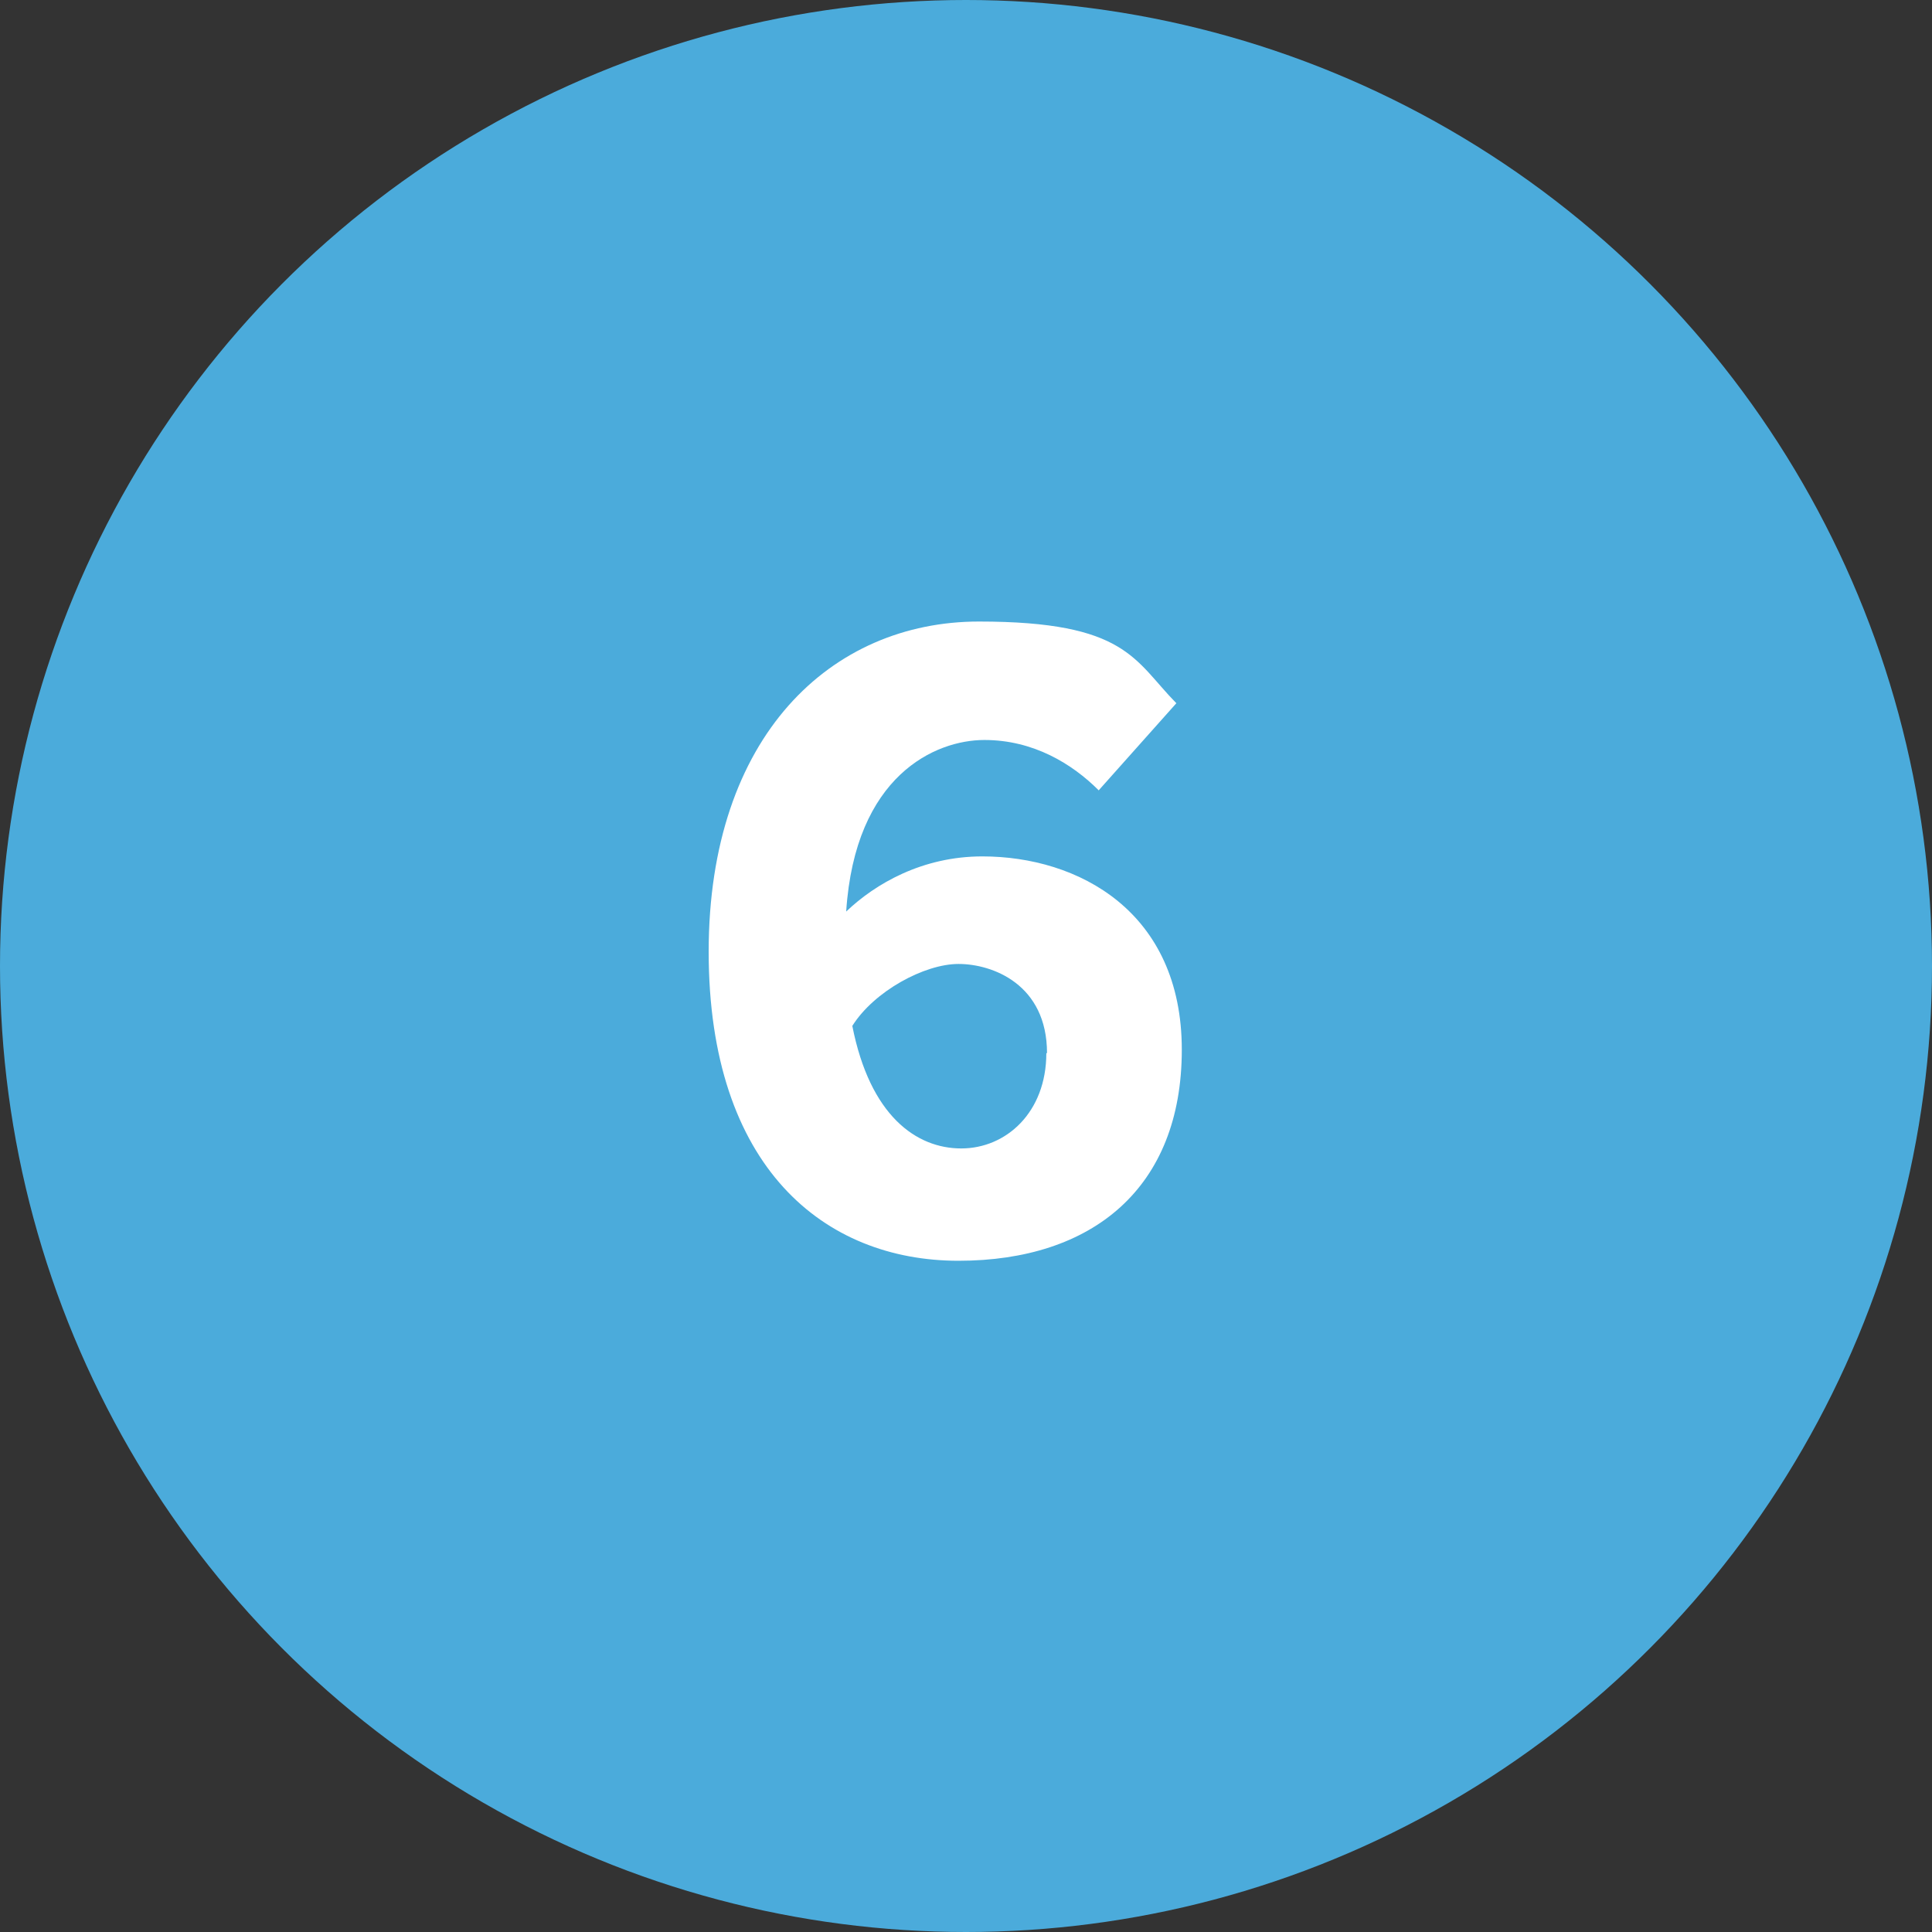
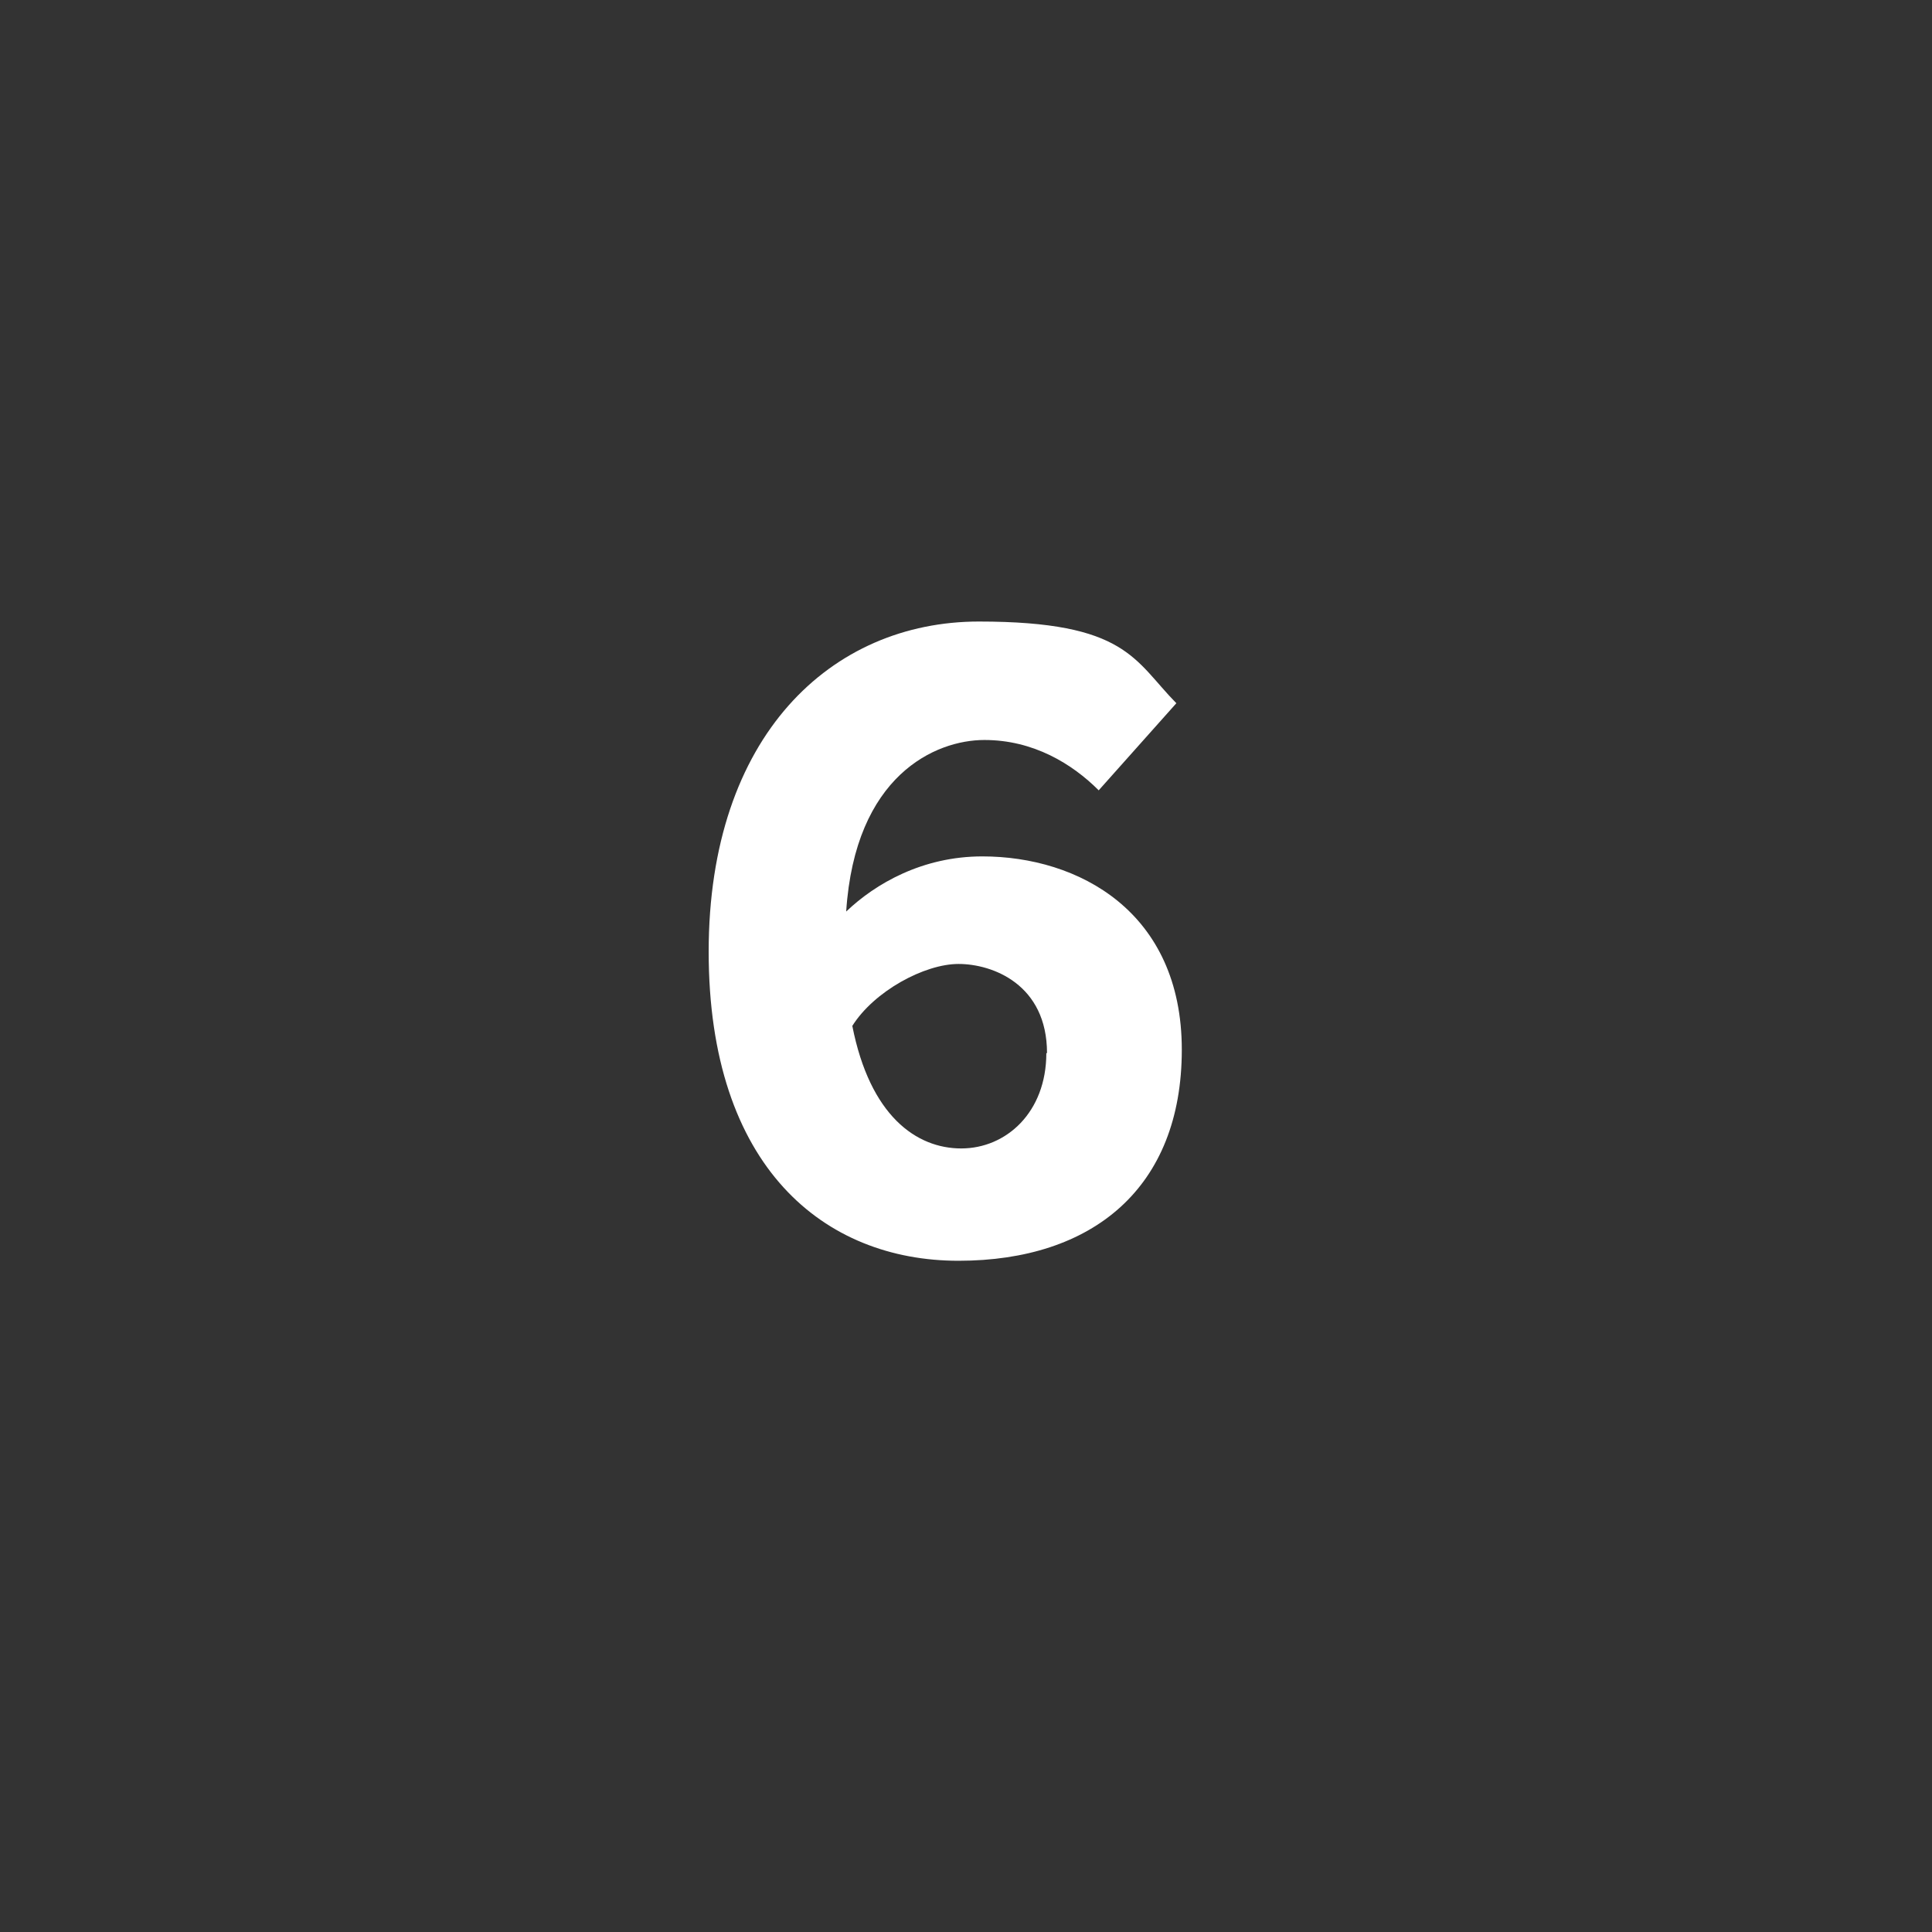
<svg xmlns="http://www.w3.org/2000/svg" id="_レイヤー_1" data-name="レイヤー_1" version="1.1" viewBox="0 0 283.8 283.8">
  <rect x="0" y="0" width="283.8" height="283.8" fill="#333333" stroke="none" />
  <defs>
    <style>
      .st0 {
        fill: #fff;
      }

      .st1 {
        fill: #4babdb;
      }
    </style>
  </defs>
-   <circle class="st1" cx="141.9" cy="141.9" r="141.9" />
  <path class="st0" d="M161.4,116.1c-3.9-3.9-9.6-7.4-16.8-7.4s-19,5.2-20.3,25.2c4.3-4.1,11.2-8.1,20-8.1,14.1,0,29.3,8.1,29.3,28.4s-13.1,31-32.8,31-36.7-13.7-36.7-45.4,18-48.5,39.7-48.5,22.8,5.7,29,12l-11.5,12.9ZM153.8,154.7c0-10.1-8-13.1-13-13.1s-12.4,4-15.6,9.1c2.6,13.2,9.4,18,16,18s12.5-5.3,12.5-14Z" />
</svg>